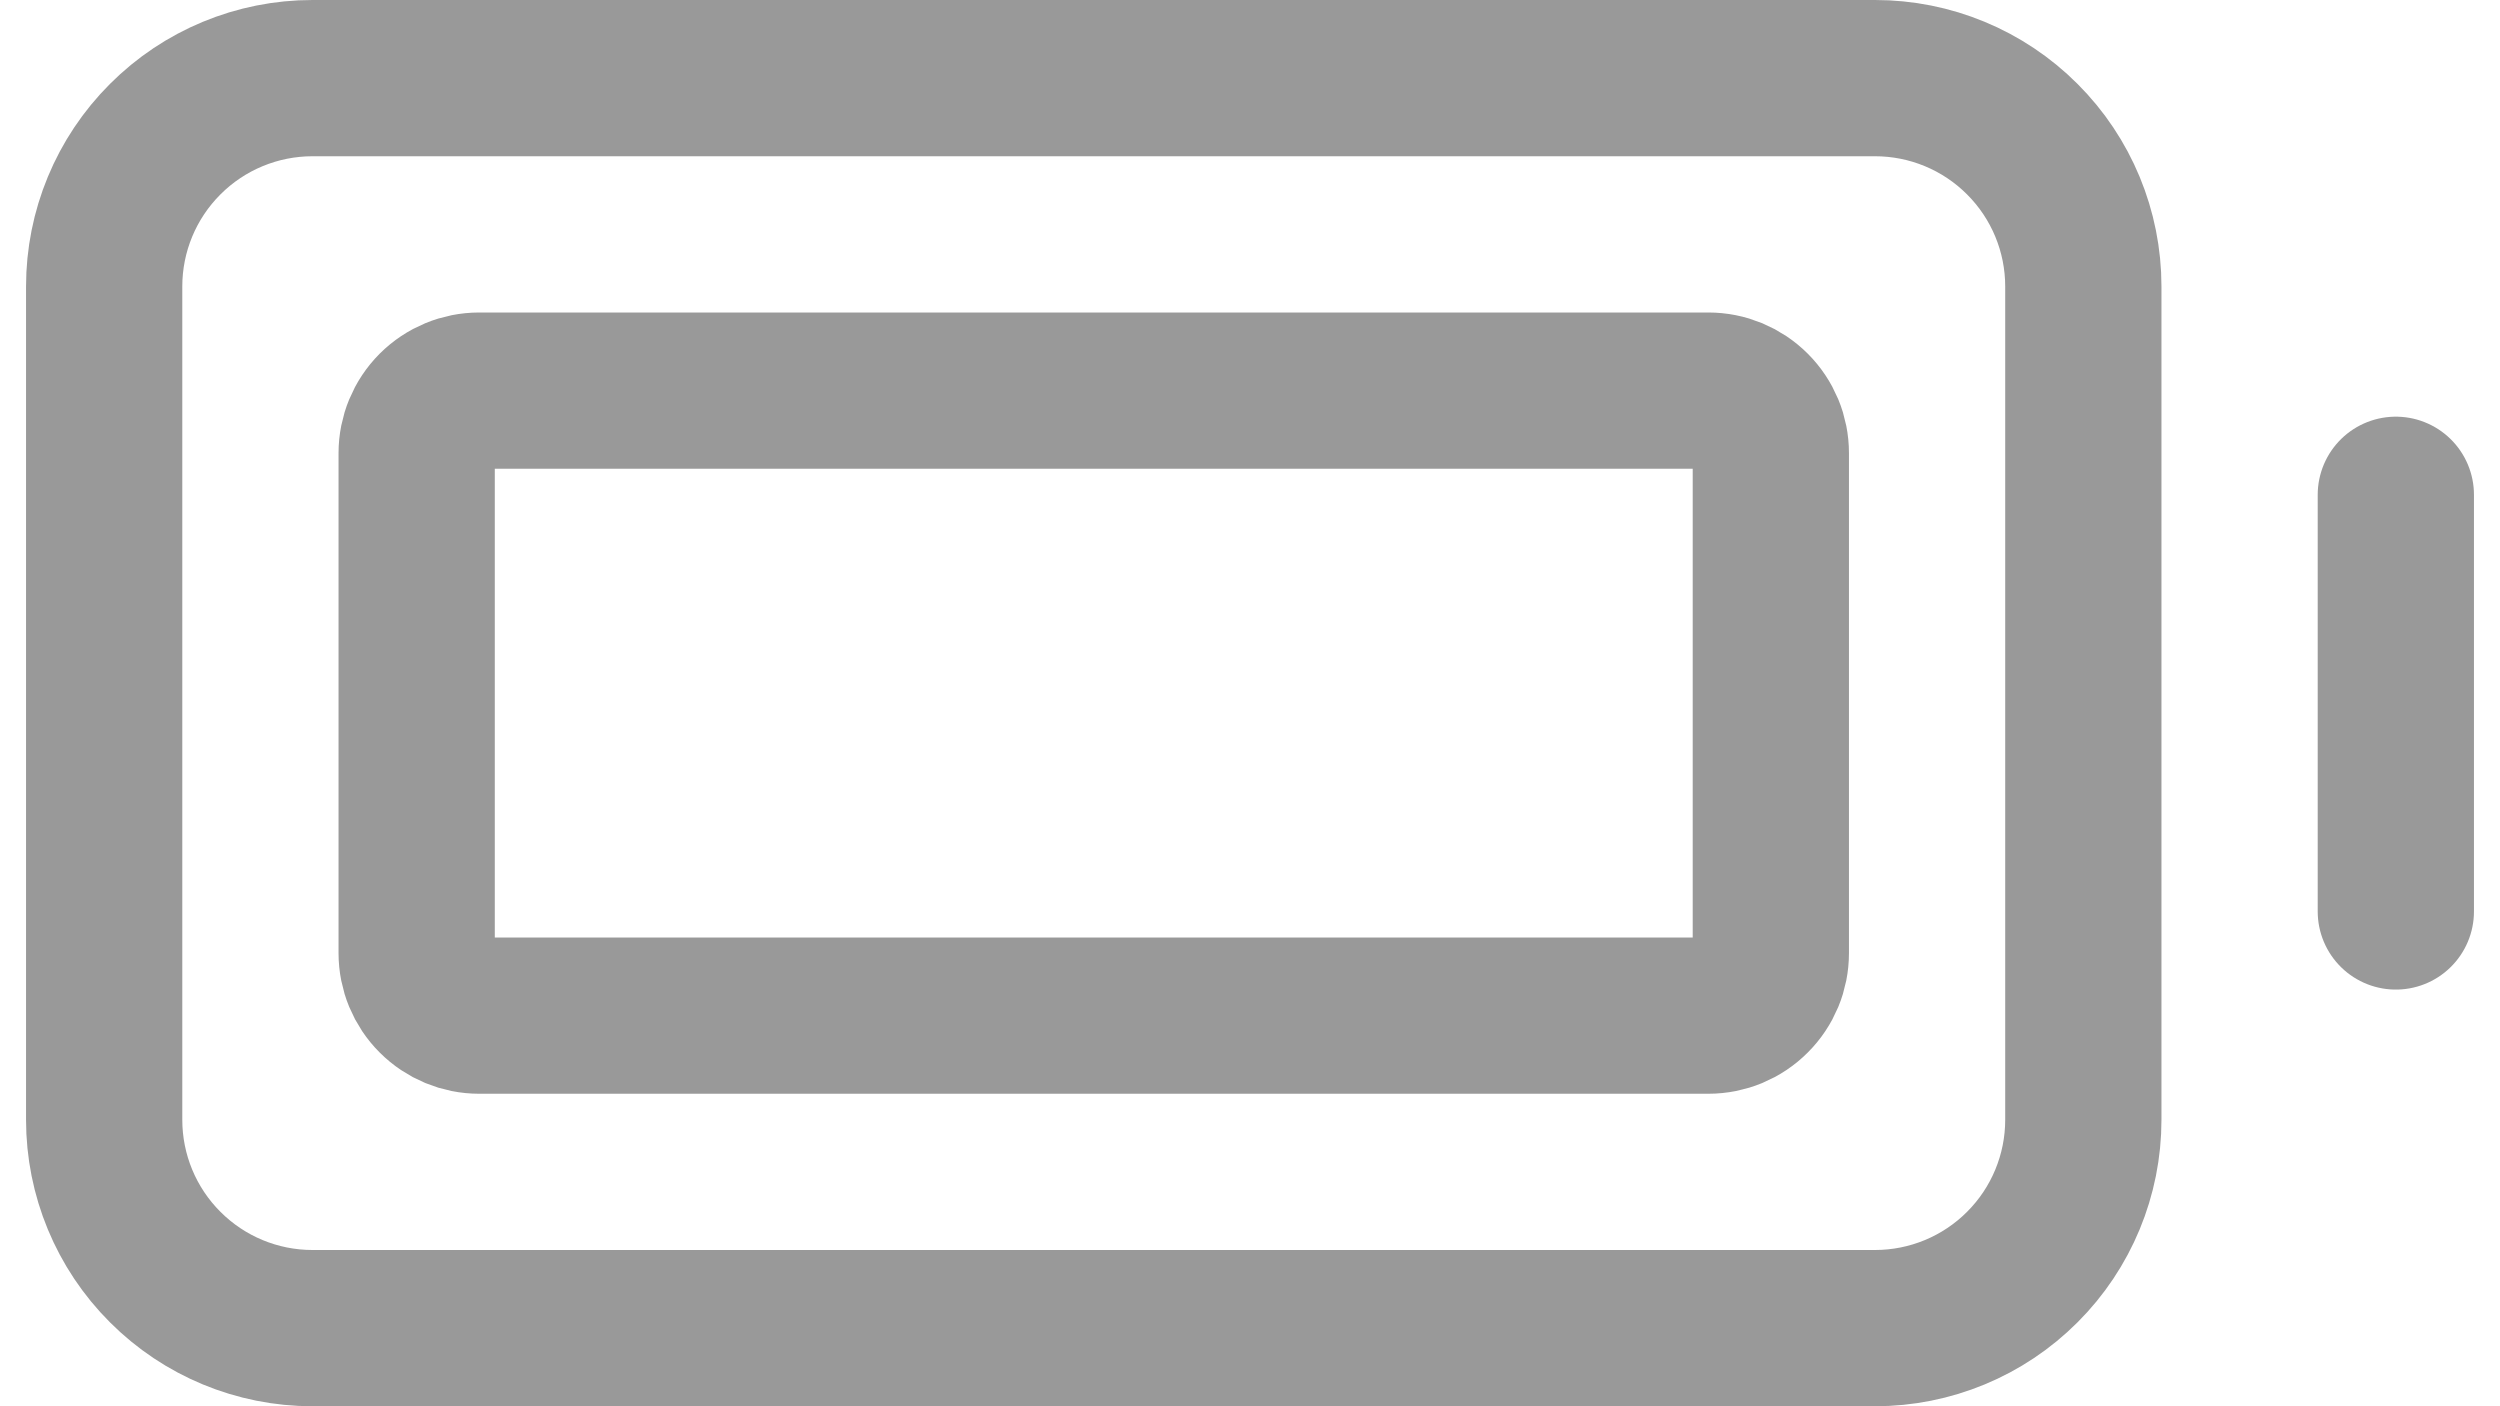
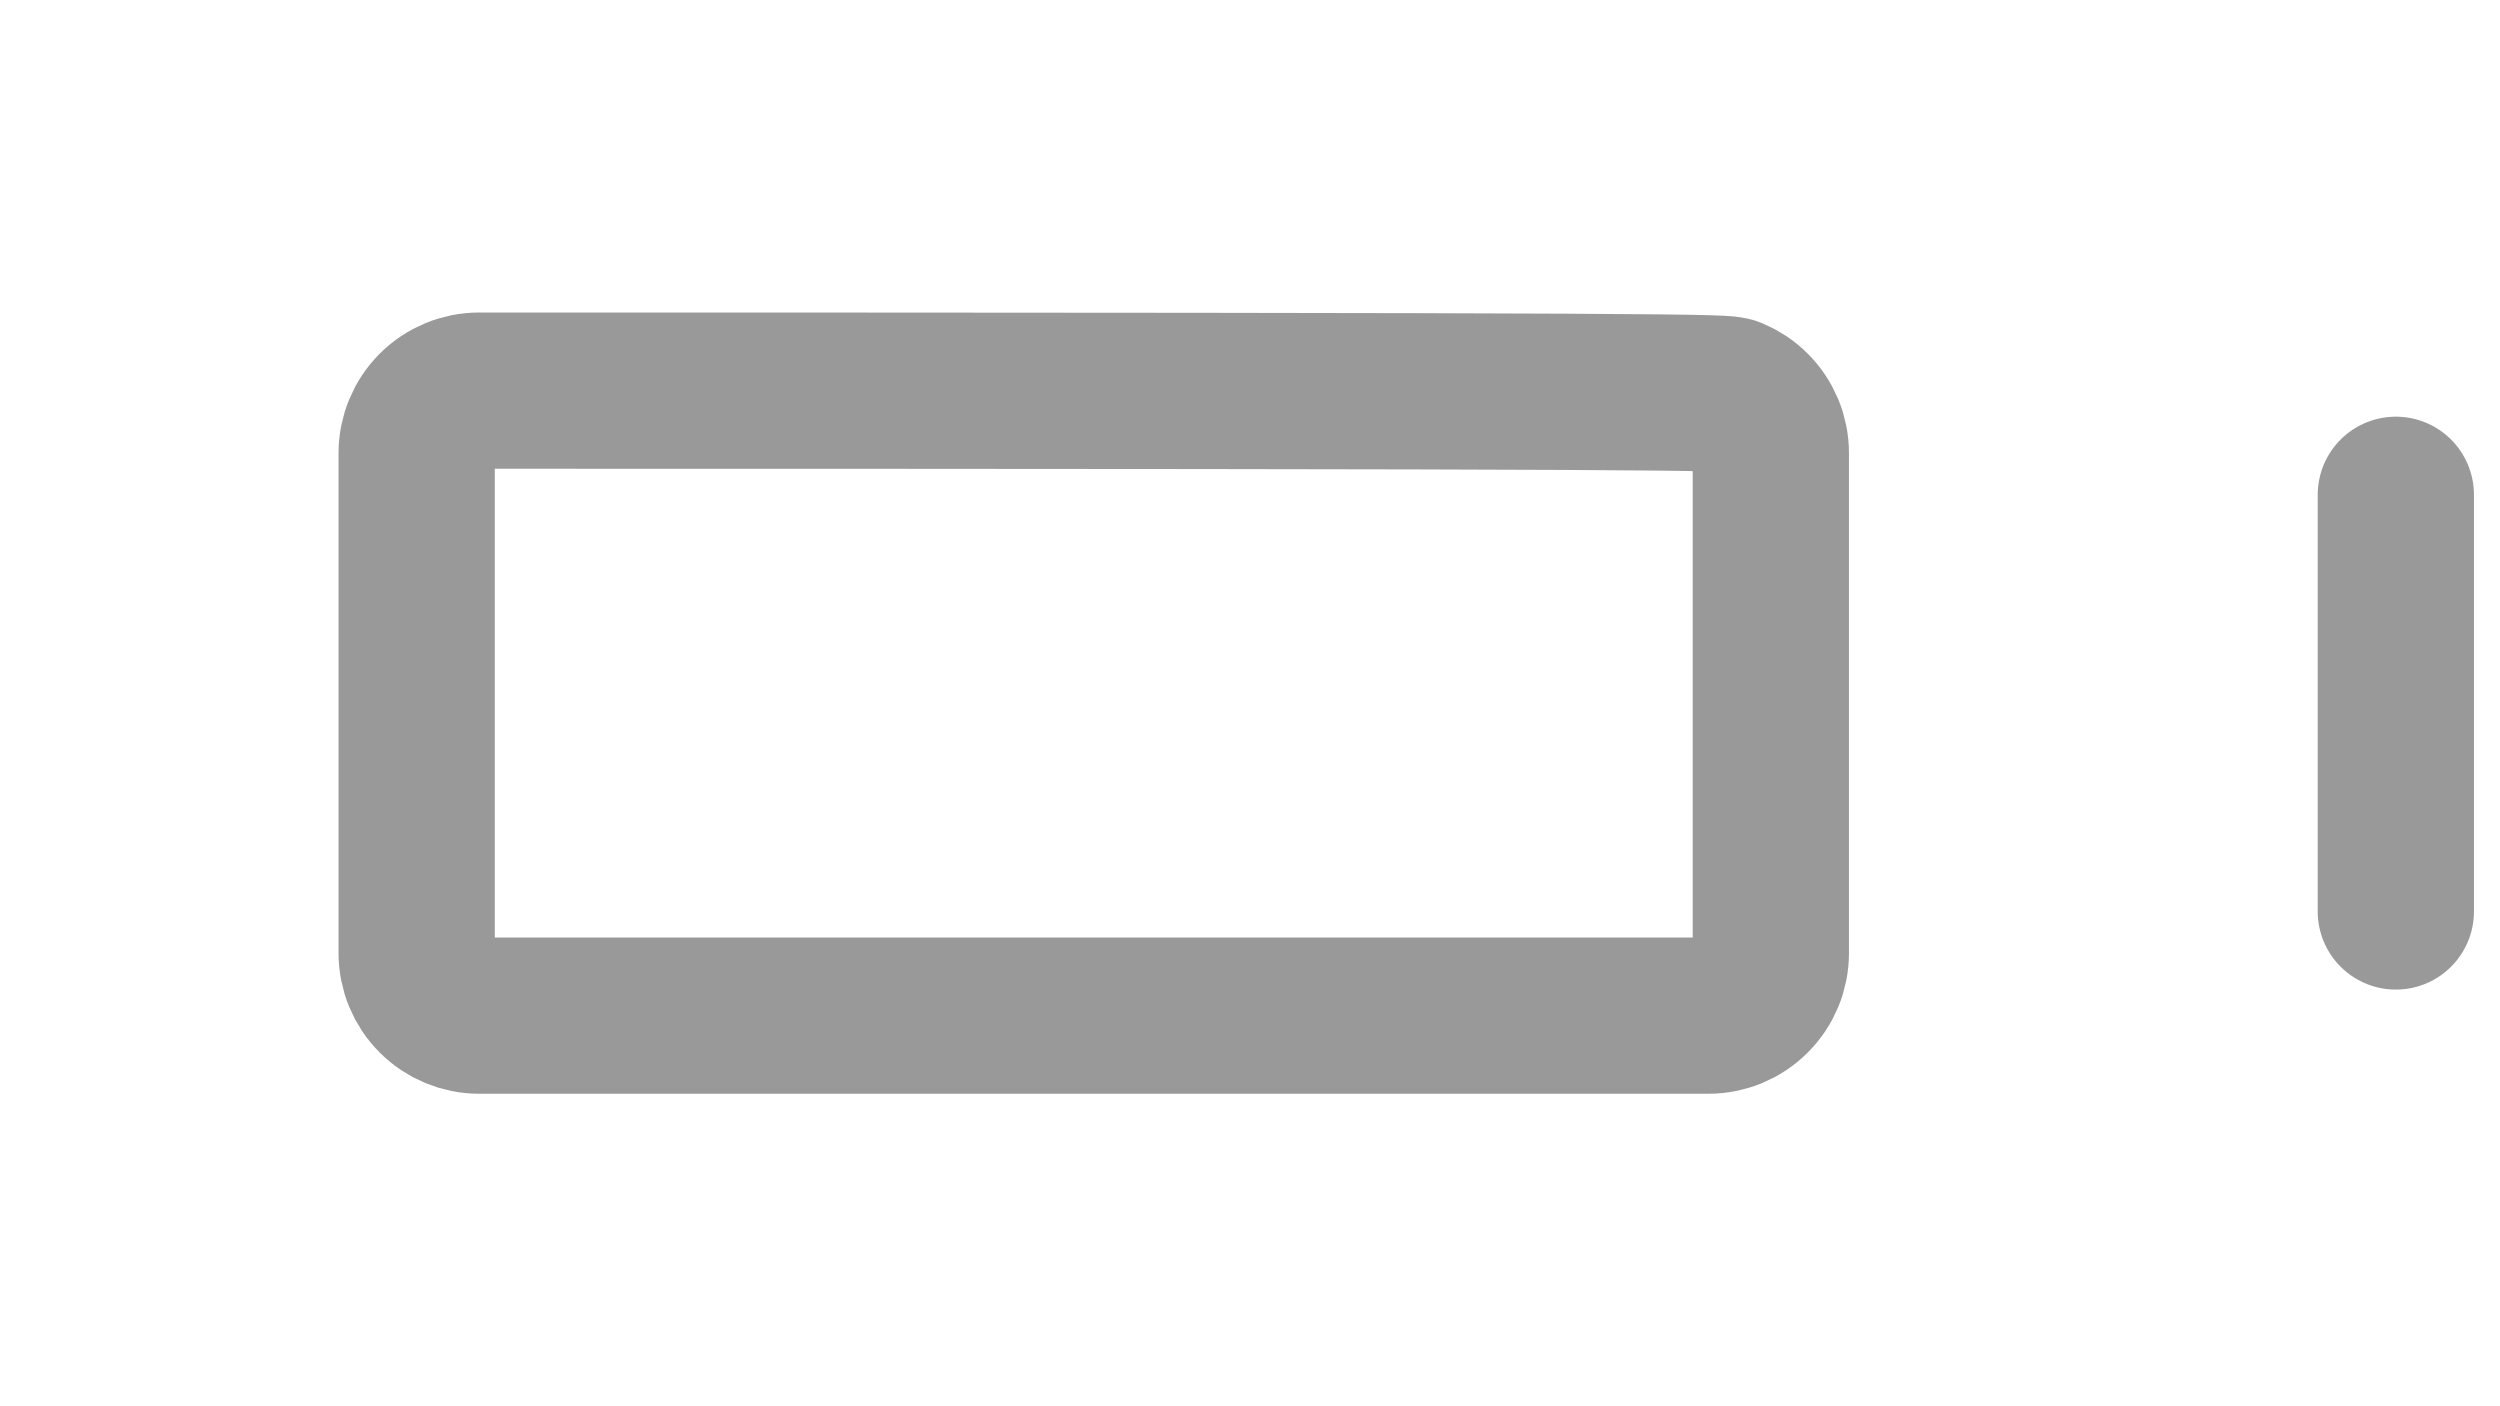
<svg xmlns="http://www.w3.org/2000/svg" width="48" height="27" viewBox="0 0 48 27" fill="none">
  <path d="M46 9.5V17.5" stroke="#999999" stroke-width="3" stroke-linecap="round" stroke-linejoin="round" />
-   <path d="M2 21.5V5.5C2 4.439 2.421 3.422 3.172 2.672C3.922 1.921 4.939 1.5 6 1.5H36C37.061 1.5 38.078 1.921 38.828 2.672C39.579 3.422 40 4.439 40 5.5V21.5C40 22.561 39.579 23.578 38.828 24.328C38.078 25.079 37.061 25.5 36 25.5H6C4.939 25.5 3.922 25.079 3.172 24.328C2.421 23.578 2 22.561 2 21.5Z" stroke="#999999" stroke-width="3" />
-   <path d="M8 18.3V8.7C8 8.382 8.126 8.077 8.351 7.851C8.577 7.626 8.882 7.5 9.2 7.5H32.8C32.958 7.5 33.114 7.531 33.259 7.591C33.405 7.652 33.537 7.74 33.648 7.851C33.76 7.963 33.848 8.095 33.909 8.241C33.969 8.386 34 8.542 34 8.7V18.3C34 18.458 33.969 18.614 33.909 18.759C33.848 18.905 33.76 19.037 33.648 19.148C33.537 19.26 33.405 19.348 33.259 19.409C33.114 19.469 32.958 19.5 32.8 19.5H9.2C8.882 19.5 8.577 19.374 8.351 19.148C8.126 18.924 8 18.618 8 18.3Z" stroke="#999999" stroke-width="3" />
+   <path d="M8 18.3V8.7C8 8.382 8.126 8.077 8.351 7.851C8.577 7.626 8.882 7.5 9.2 7.5C32.958 7.5 33.114 7.531 33.259 7.591C33.405 7.652 33.537 7.74 33.648 7.851C33.76 7.963 33.848 8.095 33.909 8.241C33.969 8.386 34 8.542 34 8.7V18.3C34 18.458 33.969 18.614 33.909 18.759C33.848 18.905 33.76 19.037 33.648 19.148C33.537 19.26 33.405 19.348 33.259 19.409C33.114 19.469 32.958 19.5 32.8 19.5H9.2C8.882 19.5 8.577 19.374 8.351 19.148C8.126 18.924 8 18.618 8 18.3Z" stroke="#999999" stroke-width="3" />
</svg>